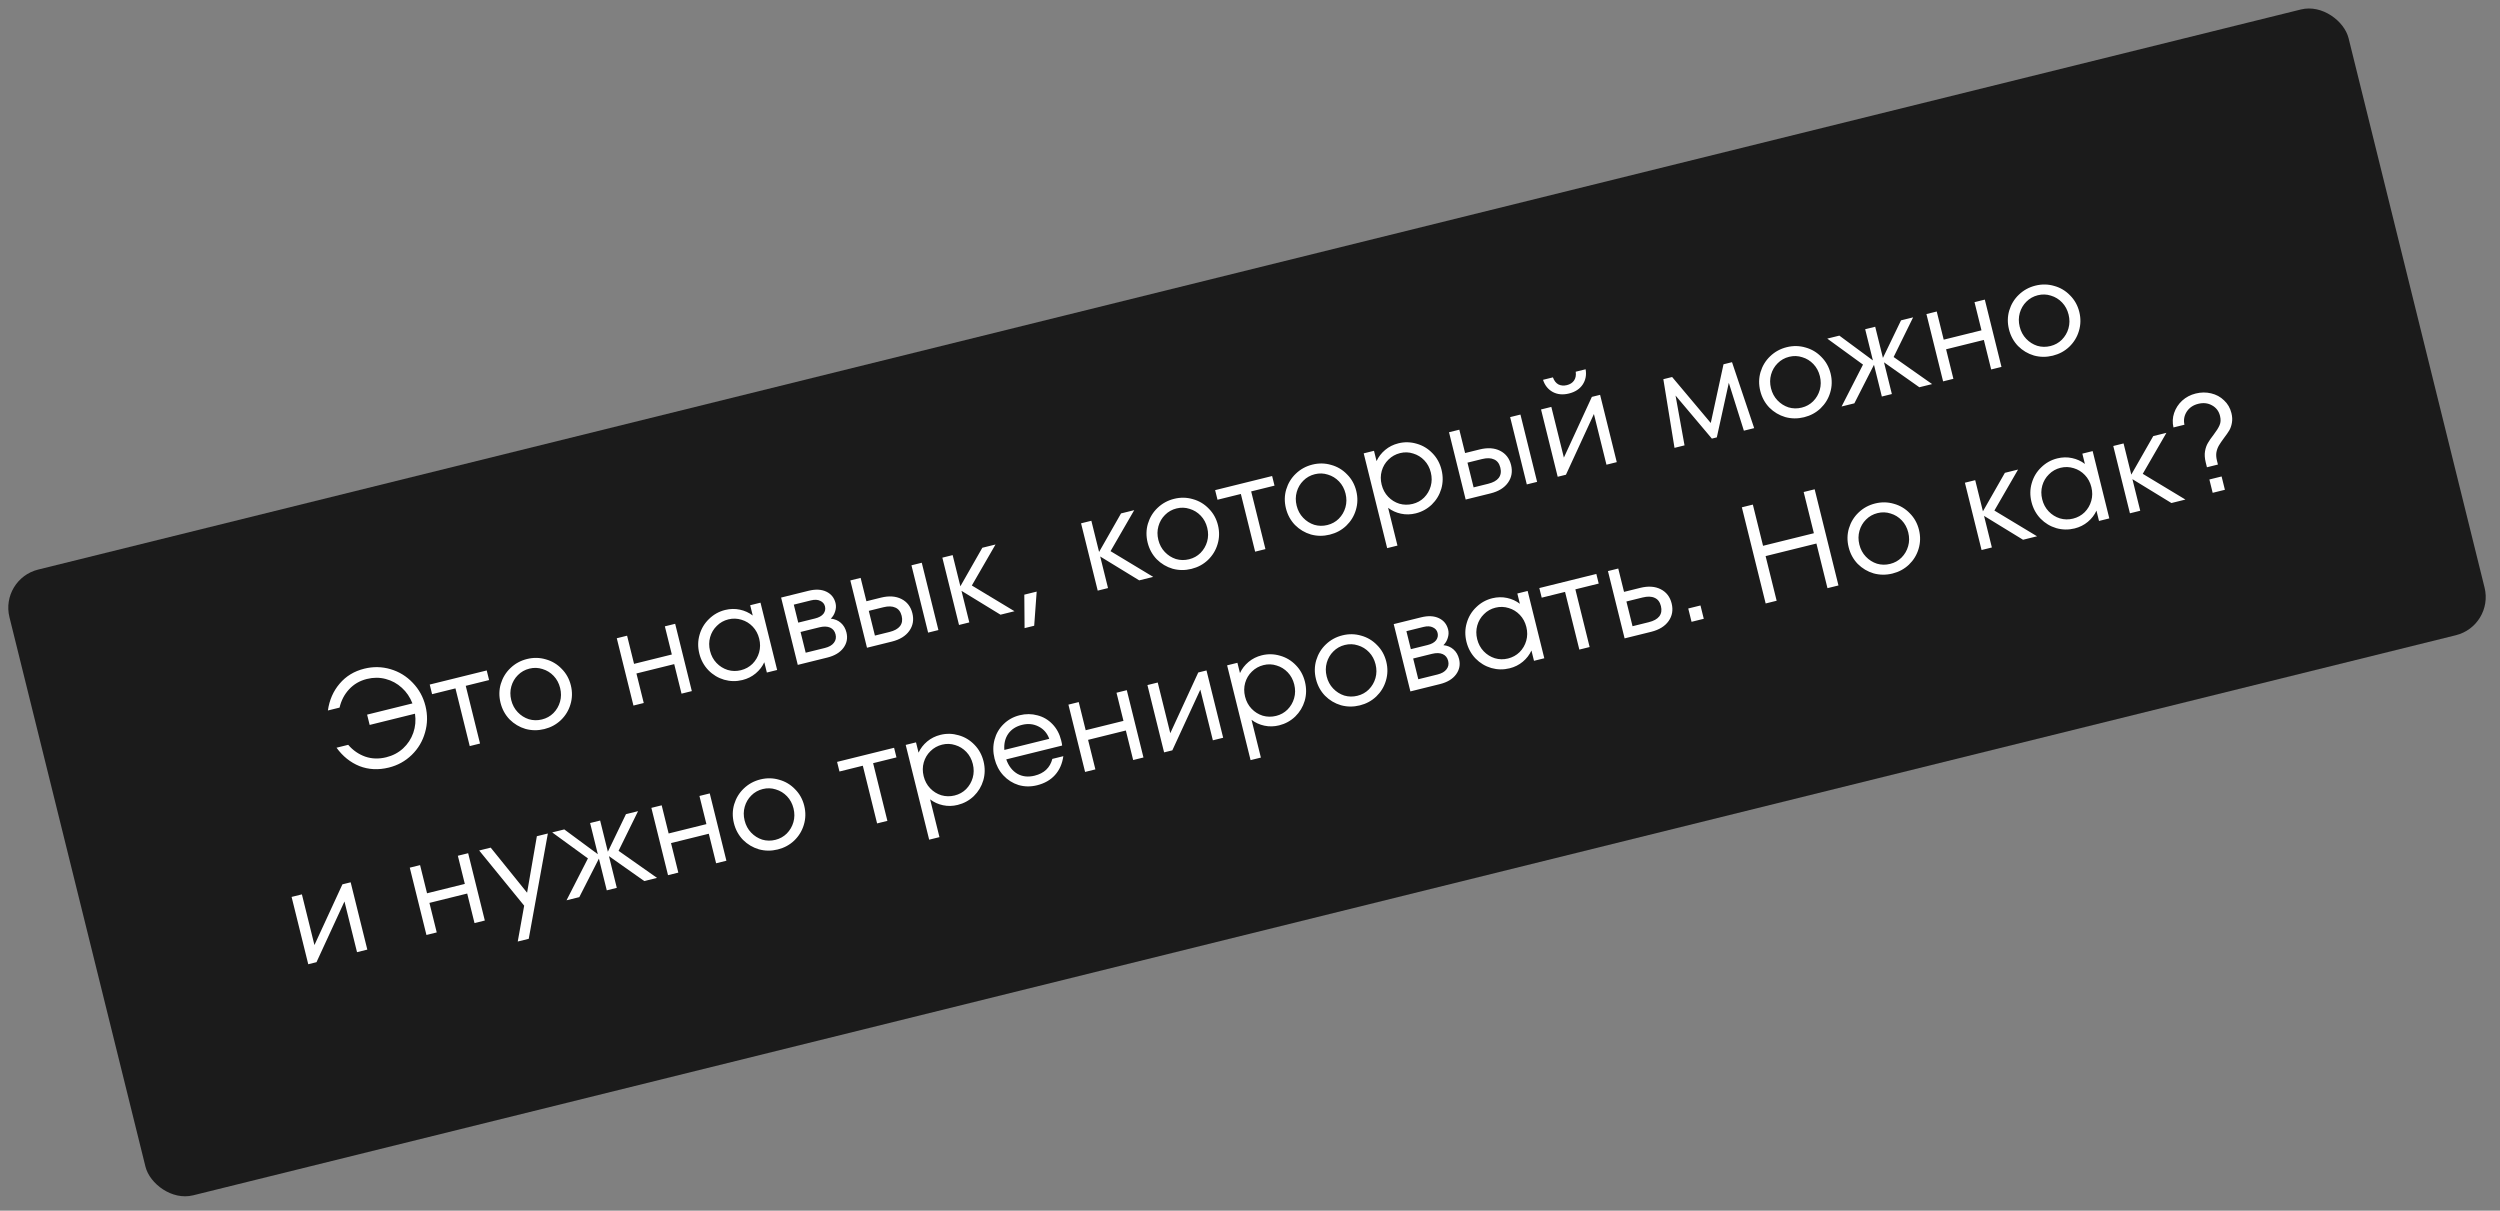
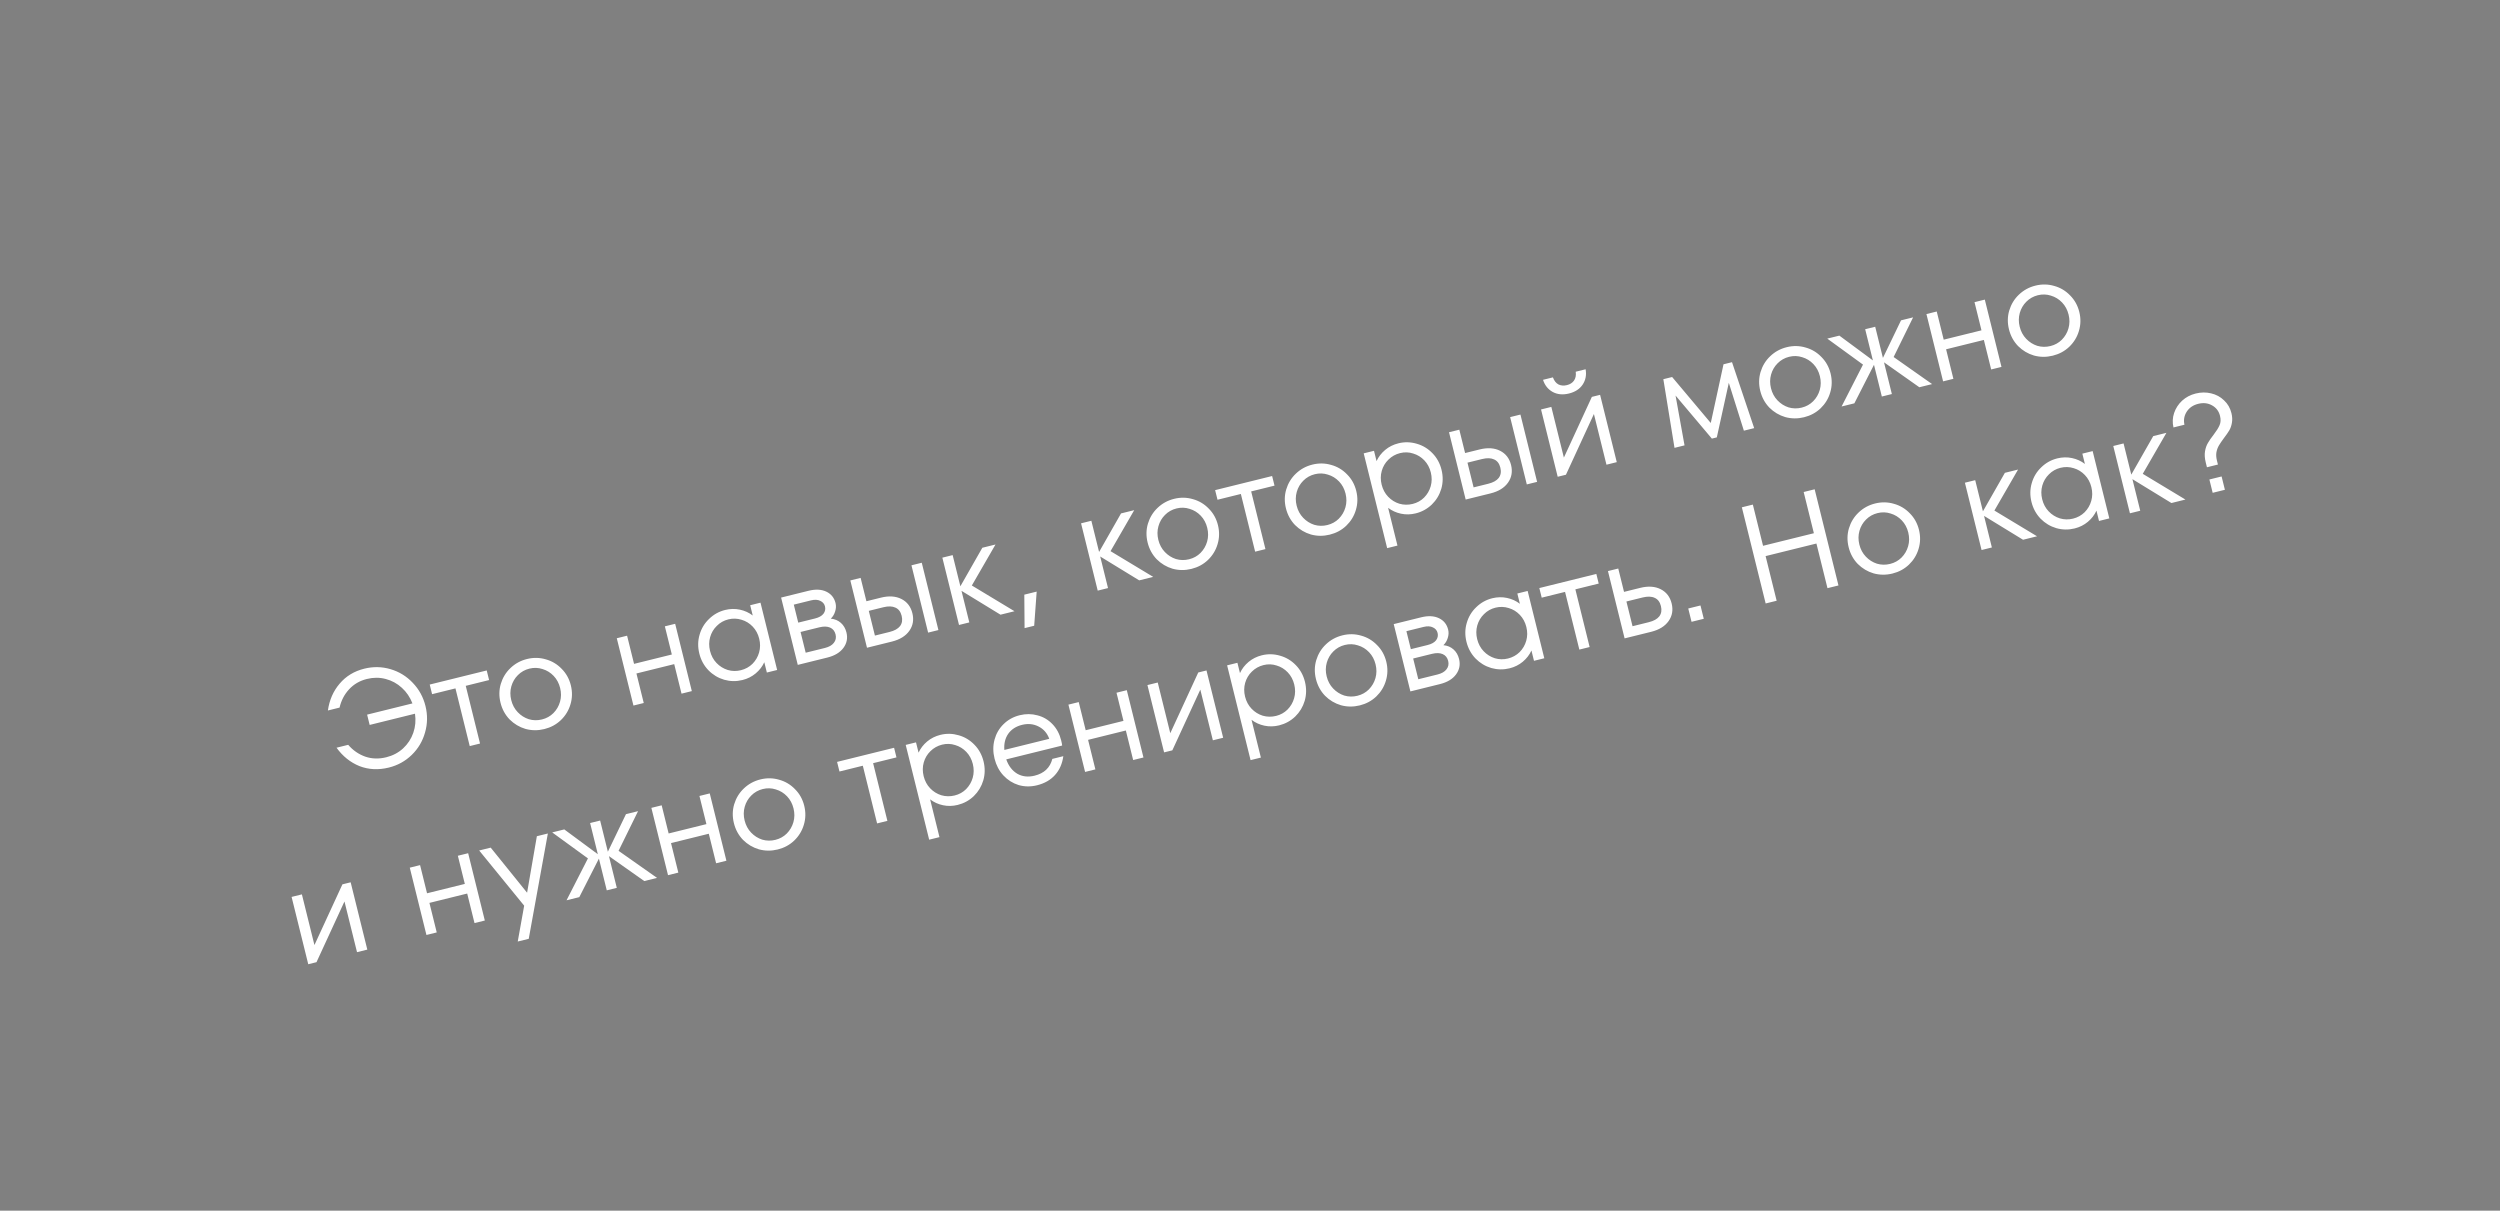
<svg xmlns="http://www.w3.org/2000/svg" width="318" height="154" viewBox="0 0 318 154" fill="none">
  <rect x="0" y="0" width="318" height="154" fill="#808080" stroke="none" />
-   <rect y="73.651" width="306.516" height="82" rx="5" transform="rotate(-13.903 0 73.651)" fill="#1B1B1B" />
  <path d="M46.343 85.054C47.473 84.775 48.585 84.796 49.679 85.119C50.772 85.442 51.712 86.019 52.499 86.85C53.298 87.678 53.838 88.663 54.121 89.805C54.403 90.946 54.385 92.07 54.065 93.175C53.757 94.277 53.194 95.226 52.378 96.022C51.561 96.817 50.587 97.355 49.458 97.635C48.13 97.963 46.884 97.901 45.721 97.447C44.567 96.979 43.595 96.199 42.806 95.109L44.291 94.741C44.898 95.444 45.621 95.945 46.462 96.244C47.299 96.531 48.19 96.558 49.133 96.324C49.96 96.12 50.671 95.746 51.266 95.203C51.87 94.645 52.305 93.981 52.572 93.211C52.839 92.44 52.91 91.631 52.787 90.784L47.021 92.211L46.697 90.901L52.463 89.474C52.156 88.684 51.708 88.022 51.118 87.489C50.526 86.943 49.84 86.569 49.06 86.366C48.292 86.161 47.495 86.16 46.668 86.365C45.759 86.59 45.003 87.03 44.399 87.687C43.804 88.329 43.402 89.102 43.193 90.007L41.708 90.374C41.897 89.042 42.395 87.905 43.2 86.964C44.003 86.011 45.05 85.374 46.343 85.054ZM61.06 94.577L59.749 94.902L57.933 87.563L54.962 88.299L54.66 87.075L61.911 85.281L62.213 86.504L59.243 87.239L61.06 94.577ZM69.242 92.737C68.426 92.939 67.627 92.933 66.845 92.719C66.071 92.49 65.397 92.088 64.822 91.513C64.256 90.924 63.87 90.216 63.666 89.389C63.461 88.562 63.473 87.762 63.702 86.988C63.94 86.2 64.349 85.53 64.929 84.978C65.518 84.412 66.221 84.028 67.036 83.826C67.851 83.625 68.646 83.638 69.419 83.867C70.202 84.081 70.876 84.483 71.442 85.072C72.017 85.647 72.407 86.348 72.612 87.175C72.817 88.002 72.8 88.809 72.562 89.597C72.334 90.371 71.925 91.041 71.335 91.607C70.755 92.159 70.057 92.536 69.242 92.737ZM68.939 91.514C69.51 91.373 69.993 91.105 70.39 90.71C70.796 90.301 71.078 89.817 71.236 89.258C71.395 88.7 71.399 88.118 71.249 87.512C71.099 86.906 70.824 86.394 70.423 85.973C70.022 85.553 69.549 85.263 69.002 85.101C68.464 84.925 67.909 84.908 67.339 85.049C66.768 85.191 66.28 85.466 65.874 85.876C65.478 86.27 65.2 86.747 65.041 87.306C64.883 87.864 64.879 88.446 65.029 89.052C65.179 89.657 65.454 90.17 65.855 90.59C66.255 91.01 66.725 91.308 67.263 91.484C67.809 91.646 68.368 91.656 68.939 91.514ZM85.457 83.253L84.57 79.671L85.881 79.347L88 87.909L86.69 88.233L85.76 84.476L80.955 85.666L81.885 89.422L80.574 89.747L78.455 81.185L79.766 80.861L80.652 84.443L85.457 83.253ZM95.424 76.985L96.735 76.66L98.854 85.222L97.544 85.546L97.219 84.236C96.971 84.779 96.606 85.253 96.125 85.656C95.643 86.06 95.082 86.341 94.442 86.499C93.661 86.693 92.886 86.681 92.115 86.463C91.341 86.235 90.673 85.832 90.11 85.254C89.543 84.665 89.158 83.957 88.953 83.129C88.749 82.302 88.761 81.502 88.989 80.728C89.215 79.943 89.619 79.275 90.199 78.723C90.777 78.16 91.456 77.782 92.236 77.588C92.877 77.43 93.504 77.417 94.118 77.549C94.731 77.681 95.275 77.93 95.749 78.295L95.424 76.985ZM94.244 85.25C94.815 85.109 95.304 84.84 95.713 84.442C96.118 84.032 96.4 83.549 96.559 82.99C96.717 82.432 96.721 81.85 96.571 81.244C96.421 80.638 96.146 80.125 95.746 79.705C95.345 79.285 94.871 78.994 94.324 78.833C93.775 78.66 93.214 78.644 92.644 78.785C92.073 78.927 91.585 79.202 91.179 79.612C90.771 80.009 90.487 80.487 90.329 81.046C90.171 81.604 90.166 82.186 90.316 82.792C90.466 83.398 90.741 83.911 91.142 84.331C91.543 84.751 92.018 85.047 92.568 85.22C93.114 85.382 93.673 85.392 94.244 85.25ZM105.677 78.693C106.183 78.741 106.611 78.919 106.959 79.229C107.308 79.538 107.544 79.943 107.668 80.444C107.847 81.166 107.719 81.822 107.284 82.412C106.849 83.002 106.165 83.412 105.233 83.643L101.477 84.573L99.357 76.011L102.852 75.146C103.737 74.927 104.488 74.964 105.104 75.256C105.721 75.549 106.112 76.032 106.28 76.708C106.366 77.058 106.349 77.414 106.229 77.778C106.121 78.138 105.937 78.443 105.677 78.693ZM100.971 76.91L101.537 79.199L103.669 78.671C104.17 78.547 104.528 78.347 104.744 78.071C104.957 77.783 105.022 77.471 104.938 77.133C104.858 76.807 104.657 76.572 104.338 76.429C104.027 76.271 103.632 76.251 103.155 76.369L100.971 76.91ZM104.931 82.42C105.455 82.29 105.834 82.073 106.067 81.767C106.312 81.46 106.384 81.102 106.284 80.694C106.18 80.275 105.948 79.986 105.587 79.828C105.226 79.67 104.772 79.659 104.225 79.794L101.831 80.387L102.484 83.025L104.931 82.42ZM112.06 76.019C113.073 75.768 113.94 75.826 114.661 76.191C115.382 76.556 115.846 77.159 116.054 77.997C116.262 78.836 116.132 79.585 115.665 80.245C115.198 80.904 114.457 81.359 113.444 81.61L110.281 82.393L108.162 73.832L109.472 73.507L110.208 76.478L112.06 76.019ZM118.057 80.469L115.937 71.907L117.248 71.582L119.367 80.144L118.057 80.469ZM113.141 80.387C113.77 80.232 114.216 79.985 114.479 79.648C114.75 79.297 114.821 78.859 114.691 78.335C114.561 77.81 114.296 77.462 113.895 77.289C113.502 77.102 112.992 77.087 112.363 77.242L110.51 77.701L111.289 80.846L113.141 80.387ZM123.618 74.475L129.045 77.748L127.263 78.189L122.302 75.153L123.297 79.171L121.987 79.496L119.867 70.934L121.178 70.61L122.159 74.576L124.952 69.675L126.629 69.26L123.618 74.475ZM131.549 79.595L130.326 79.898L130.292 75.641L131.865 75.252L131.549 79.595ZM141.261 70.107L146.689 73.381L144.907 73.822L139.945 70.785L140.94 74.804L139.63 75.128L137.511 66.567L138.821 66.242L139.803 70.209L142.595 65.308L144.272 64.893L141.261 70.107ZM151.554 72.362C150.739 72.564 149.94 72.558 149.157 72.343C148.384 72.115 147.71 71.713 147.135 71.138C146.568 70.549 146.183 69.841 145.978 69.014C145.774 68.187 145.786 67.386 146.014 66.613C146.252 65.825 146.661 65.155 147.241 64.603C147.831 64.037 148.533 63.653 149.348 63.451C150.164 63.249 150.958 63.263 151.732 63.491C152.514 63.706 153.189 64.108 153.755 64.697C154.33 65.271 154.72 65.972 154.924 66.799C155.129 67.626 155.113 68.434 154.875 69.222C154.646 69.996 154.237 70.666 153.648 71.232C153.068 71.784 152.37 72.16 151.554 72.362ZM151.251 71.139C151.822 70.998 152.306 70.73 152.703 70.335C153.108 69.925 153.39 69.441 153.549 68.883C153.707 68.324 153.711 67.742 153.561 67.137C153.411 66.531 153.136 66.018 152.736 65.598C152.335 65.178 151.861 64.887 151.314 64.726C150.776 64.55 150.222 64.533 149.651 64.674C149.08 64.815 148.592 65.091 148.187 65.5C147.79 65.895 147.512 66.372 147.354 66.93C147.195 67.489 147.191 68.071 147.341 68.676C147.491 69.282 147.766 69.795 148.167 70.215C148.568 70.635 149.037 70.933 149.575 71.109C150.122 71.27 150.681 71.28 151.251 71.139ZM160.964 69.847L159.654 70.172L157.837 62.833L154.867 63.568L154.564 62.345L161.815 60.55L162.118 61.773L159.148 62.509L160.964 69.847ZM169.146 68.007C168.331 68.209 167.532 68.203 166.75 67.989C165.976 67.76 165.302 67.358 164.727 66.783C164.161 66.194 163.775 65.486 163.57 64.659C163.366 63.832 163.378 63.032 163.607 62.258C163.844 61.47 164.253 60.8 164.834 60.248C165.423 59.682 166.125 59.298 166.94 59.096C167.756 58.894 168.55 58.908 169.324 59.137C170.106 59.351 170.781 59.753 171.347 60.342C171.922 60.917 172.312 61.617 172.516 62.445C172.721 63.272 172.705 64.079 172.467 64.867C172.238 65.641 171.829 66.311 171.24 66.877C170.66 67.429 169.962 67.805 169.146 68.007ZM168.844 66.784C169.414 66.643 169.898 66.375 170.295 65.98C170.7 65.57 170.982 65.087 171.141 64.528C171.299 63.97 171.303 63.388 171.154 62.782C171.004 62.176 170.728 61.663 170.328 61.243C169.927 60.823 169.453 60.533 168.906 60.371C168.368 60.195 167.814 60.178 167.243 60.319C166.672 60.461 166.184 60.736 165.779 61.145C165.382 61.54 165.104 62.017 164.946 62.575C164.788 63.134 164.783 63.716 164.933 64.322C165.083 64.927 165.358 65.44 165.759 65.86C166.16 66.28 166.629 66.578 167.167 66.754C167.714 66.915 168.273 66.925 168.844 66.784ZM177.875 56.39C178.655 56.196 179.432 56.214 180.206 56.443C180.977 56.66 181.645 57.063 182.211 57.653C182.775 58.23 183.159 58.932 183.363 59.76C183.568 60.587 183.557 61.393 183.332 62.178C183.103 62.952 182.7 63.62 182.122 64.183C181.542 64.735 180.861 65.108 180.081 65.301C179.44 65.459 178.813 65.472 178.199 65.34C177.585 65.208 177.041 64.959 176.568 64.594L177.757 69.399L176.447 69.723L173.463 57.667L174.773 57.343L175.097 58.653C175.346 58.11 175.711 57.636 176.192 57.233C176.673 56.829 177.234 56.548 177.875 56.39ZM179.69 64.099C180.261 63.958 180.745 63.69 181.142 63.295C181.547 62.886 181.829 62.402 181.988 61.843C182.146 61.285 182.15 60.703 182 60.097C181.851 59.491 181.575 58.978 181.175 58.558C180.774 58.138 180.3 57.848 179.753 57.686C179.215 57.51 178.661 57.493 178.09 57.634C177.519 57.776 177.025 58.052 176.608 58.465C176.2 58.862 175.916 59.341 175.758 59.899C175.6 60.458 175.595 61.04 175.745 61.645C175.895 62.251 176.17 62.764 176.571 63.184C176.972 63.604 177.447 63.901 177.997 64.073C178.555 64.232 179.12 64.24 179.69 64.099ZM188.212 57.169C189.226 56.918 190.093 56.975 190.814 57.34C191.535 57.706 191.999 58.308 192.207 59.147C192.414 59.985 192.285 60.734 191.817 61.394C191.35 62.054 190.61 62.509 189.597 62.76L186.434 63.542L184.315 54.981L185.625 54.657L186.36 57.627L188.212 57.169ZM194.209 61.618L192.09 53.056L193.4 52.732L195.52 61.294L194.209 61.618ZM189.294 61.537C189.923 61.381 190.369 61.135 190.631 60.798C190.903 60.446 190.974 60.008 190.844 59.484C190.714 58.96 190.449 58.611 190.047 58.439C189.655 58.252 189.144 58.236 188.515 58.392L186.663 58.85L187.442 61.995L189.294 61.537ZM198.926 58.206L202.485 50.483L203.533 50.224L205.653 58.785L204.342 59.11L202.746 52.662L199.188 60.386L198.139 60.645L196.02 52.084L197.33 51.759L198.926 58.206ZM199.578 50.053C198.798 50.246 198.108 50.182 197.509 49.86C196.908 49.527 196.496 49.011 196.273 48.312L197.531 48.001C197.687 48.432 197.922 48.732 198.236 48.902C198.559 49.057 198.918 49.085 199.314 48.987C199.711 48.889 200.009 48.698 200.211 48.413C200.421 48.114 200.495 47.737 200.432 47.283L201.69 46.971C201.819 47.693 201.695 48.342 201.318 48.917C200.939 49.481 200.359 49.86 199.578 50.053ZM220.313 46.07L223.131 54.459L221.821 54.783L219.905 48.693L218.379 55.635L217.75 55.791L213.13 50.314L214.273 56.651L212.997 56.967L211.577 48.233L212.695 47.956L217.61 53.804L219.23 46.338L220.313 46.07ZM229.482 53.072C228.666 53.274 227.867 53.268 227.085 53.053C226.311 52.825 225.637 52.423 225.062 51.848C224.496 51.259 224.11 50.551 223.906 49.724C223.701 48.897 223.713 48.096 223.942 47.323C224.179 46.535 224.588 45.865 225.169 45.313C225.758 44.747 226.46 44.363 227.276 44.161C228.091 43.959 228.886 43.973 229.659 44.202C230.442 44.416 231.116 44.818 231.682 45.407C232.257 45.981 232.647 46.682 232.852 47.509C233.056 48.336 233.04 49.144 232.802 49.932C232.574 50.706 232.164 51.376 231.575 51.942C230.995 52.493 230.297 52.87 229.482 53.072ZM229.179 51.849C229.75 51.708 230.233 51.44 230.63 51.045C231.036 50.635 231.317 50.151 231.476 49.593C231.634 49.035 231.639 48.452 231.489 47.847C231.339 47.241 231.063 46.728 230.663 46.308C230.262 45.888 229.788 45.597 229.242 45.436C228.704 45.26 228.149 45.243 227.578 45.384C227.008 45.525 226.52 45.801 226.114 46.21C225.717 46.605 225.44 47.082 225.281 47.64C225.123 48.199 225.119 48.781 225.268 49.386C225.418 49.992 225.694 50.505 226.094 50.925C226.495 51.345 226.964 51.643 227.502 51.819C228.049 51.98 228.608 51.99 229.179 51.849ZM240.87 45.413L245.765 48.856L244.14 49.258L239.646 46.087L240.645 50.123L239.37 50.439L238.371 46.403L235.875 51.304L234.25 51.706L236.974 46.378L232.428 43.071L233.966 42.691L238.232 45.844L237.25 41.877L238.526 41.562L239.508 45.528L241.811 40.748L243.348 40.368L240.87 45.413ZM252.044 42.017L251.158 38.435L252.468 38.11L254.588 46.672L253.277 46.996L252.347 43.24L247.542 44.429L248.472 48.186L247.162 48.51L245.042 39.949L246.353 39.624L247.239 43.206L252.044 42.017ZM261.117 45.241C260.301 45.443 259.502 45.437 258.72 45.223C257.946 44.994 257.272 44.592 256.697 44.017C256.131 43.428 255.745 42.72 255.541 41.893C255.336 41.066 255.348 40.266 255.577 39.492C255.814 38.704 256.223 38.034 256.804 37.482C257.393 36.916 258.095 36.532 258.911 36.33C259.726 36.128 260.521 36.142 261.294 36.371C262.077 36.585 262.751 36.987 263.317 37.576C263.892 38.151 264.282 38.852 264.487 39.678C264.691 40.505 264.675 41.313 264.437 42.101C264.209 42.875 263.8 43.545 263.21 44.111C262.63 44.663 261.932 45.039 261.117 45.241ZM260.814 44.018C261.385 43.877 261.868 43.609 262.265 43.214C262.671 42.804 262.953 42.321 263.111 41.762C263.269 41.204 263.274 40.622 263.124 40.016C262.974 39.41 262.699 38.897 262.298 38.477C261.897 38.057 261.423 37.767 260.877 37.605C260.339 37.429 259.784 37.412 259.213 37.553C258.643 37.695 258.155 37.97 257.749 38.379C257.352 38.774 257.075 39.251 256.916 39.809C256.758 40.368 256.754 40.95 256.904 41.556C257.053 42.161 257.329 42.674 257.729 43.094C258.13 43.514 258.599 43.812 259.137 43.988C259.684 44.149 260.243 44.16 260.814 44.018ZM39.997 120.211L43.556 112.488L44.604 112.229L46.723 120.79L45.413 121.115L43.817 114.667L40.258 122.39L39.21 122.65L37.091 114.088L38.401 113.764L39.997 120.211ZM59.125 112.435L58.239 108.853L59.549 108.529L61.669 117.091L60.358 117.415L59.428 113.658L54.623 114.848L55.553 118.604L54.243 118.929L52.123 110.367L53.434 110.043L54.32 113.625L59.125 112.435ZM67.046 113.553L68.289 106.366L69.687 106.02L67.255 119.417L65.857 119.763L66.675 115.202L60.95 108.182L62.418 107.819L67.046 113.553ZM78.682 108.225L83.576 111.668L81.951 112.07L77.458 108.899L78.457 112.935L77.181 113.251L76.182 109.214L73.687 114.116L72.062 114.518L74.785 109.189L70.24 105.883L71.777 105.502L76.044 108.655L75.062 104.689L76.338 104.373L77.32 108.34L79.623 103.56L81.16 103.18L78.682 108.225ZM89.856 104.828L88.969 101.246L90.28 100.922L92.399 109.484L91.089 109.808L90.159 106.051L85.354 107.241L86.284 110.997L84.973 111.322L82.854 102.76L84.165 102.436L85.051 106.018L89.856 104.828ZM98.928 108.053C98.113 108.255 97.314 108.249 96.531 108.034C95.758 107.805 95.084 107.404 94.509 106.829C93.942 106.24 93.557 105.532 93.352 104.705C93.148 103.878 93.16 103.077 93.388 102.304C93.626 101.515 94.035 100.846 94.615 100.294C95.205 99.728 95.907 99.344 96.722 99.142C97.538 98.94 98.332 98.954 99.106 99.182C99.888 99.397 100.563 99.798 101.129 100.388C101.704 100.962 102.094 101.663 102.298 102.49C102.503 103.317 102.487 104.125 102.249 104.913C102.02 105.687 101.611 106.357 101.022 106.923C100.442 107.474 99.744 107.851 98.928 108.053ZM98.626 106.83C99.196 106.689 99.68 106.42 100.077 106.026C100.482 105.616 100.764 105.132 100.923 104.574C101.081 104.015 101.085 103.433 100.935 102.828C100.785 102.222 100.51 101.709 100.11 101.289C99.709 100.869 99.235 100.578 98.688 100.417C98.15 100.241 97.596 100.224 97.025 100.365C96.454 100.506 95.966 100.782 95.561 101.191C95.164 101.586 94.886 102.063 94.728 102.621C94.57 103.179 94.565 103.762 94.715 104.367C94.865 104.973 95.14 105.486 95.541 105.906C95.942 106.326 96.411 106.624 96.949 106.8C97.496 106.961 98.055 106.971 98.626 106.83ZM112.877 104.415L111.567 104.739L109.75 97.4L106.78 98.136L106.477 96.913L113.728 95.118L114.031 96.341L111.06 97.076L112.877 104.415ZM119.618 93.474C120.398 93.281 121.175 93.299 121.949 93.528C122.72 93.745 123.388 94.148 123.955 94.737C124.518 95.315 124.902 96.017 125.107 96.844C125.311 97.671 125.301 98.478 125.075 99.263C124.846 100.036 124.443 100.705 123.865 101.268C123.285 101.82 122.604 102.192 121.824 102.385C121.183 102.544 120.556 102.557 119.942 102.425C119.328 102.292 118.785 102.044 118.311 101.679L119.5 106.484L118.19 106.808L115.206 94.752L116.516 94.428L116.841 95.738C117.089 95.194 117.454 94.721 117.935 94.317C118.416 93.914 118.977 93.633 119.618 93.474ZM121.434 101.184C122.004 101.043 122.488 100.775 122.885 100.38C123.29 99.97 123.572 99.486 123.731 98.928C123.889 98.369 123.894 97.787 123.744 97.182C123.594 96.576 123.318 96.063 122.918 95.643C122.517 95.223 122.043 94.932 121.497 94.771C120.959 94.595 120.404 94.578 119.833 94.719C119.263 94.86 118.769 95.137 118.351 95.549C117.943 95.947 117.66 96.425 117.501 96.984C117.343 97.542 117.339 98.124 117.488 98.73C117.638 99.336 117.914 99.849 118.314 100.269C118.715 100.689 119.19 100.985 119.74 101.158C120.298 101.317 120.863 101.325 121.434 101.184ZM129.701 90.978C130.482 90.785 131.237 90.79 131.967 90.992C132.706 91.18 133.342 91.554 133.877 92.114C134.408 92.663 134.776 93.35 134.981 94.177C135.05 94.457 135.092 94.675 135.106 94.833L127.994 96.593C128.286 97.423 128.752 98.031 129.392 98.417C130.04 98.788 130.777 98.871 131.604 98.666C132.816 98.366 133.567 97.655 133.858 96.532L135.255 96.186C135.122 97.147 134.77 97.945 134.198 98.581C133.626 99.217 132.862 99.653 131.907 99.889C131.103 100.088 130.322 100.078 129.563 99.858C128.813 99.623 128.167 99.214 127.627 98.631C127.087 98.048 126.714 97.337 126.506 96.498C126.298 95.659 126.297 94.856 126.503 94.088C126.708 93.32 127.09 92.663 127.647 92.117C128.213 91.557 128.898 91.177 129.701 90.978ZM130.004 92.201C129.235 92.392 128.649 92.772 128.246 93.341C127.855 93.908 127.691 94.591 127.753 95.392L133.466 93.978C133.2 93.252 132.743 92.729 132.095 92.407C131.458 92.083 130.761 92.014 130.004 92.201ZM142.905 91.697L142.019 88.115L143.329 87.79L145.448 96.352L144.138 96.676L143.208 92.92L138.403 94.109L139.333 97.866L138.023 98.19L135.903 89.629L137.214 89.304L138.1 92.886L142.905 91.697ZM148.86 93.264L152.418 85.54L153.467 85.281L155.586 93.843L154.276 94.167L152.68 87.72L149.121 95.443L148.073 95.702L145.953 87.141L147.264 86.816L148.86 93.264ZM160.501 83.354C161.282 83.161 162.059 83.179 162.832 83.408C163.603 83.625 164.272 84.028 164.838 84.617C165.401 85.195 165.785 85.897 165.99 86.724C166.194 87.551 166.184 88.357 165.958 89.143C165.729 89.916 165.326 90.585 164.748 91.148C164.168 91.7 163.487 92.072 162.707 92.265C162.066 92.424 161.439 92.437 160.825 92.305C160.212 92.172 159.668 91.924 159.194 91.559L160.384 96.364L159.073 96.688L156.089 84.632L157.399 84.308L157.724 85.618C157.972 85.074 158.337 84.601 158.818 84.197C159.3 83.794 159.861 83.513 160.501 83.354ZM162.317 91.064C162.888 90.922 163.371 90.654 163.768 90.26C164.174 89.85 164.456 89.366 164.614 88.808C164.773 88.249 164.777 87.667 164.627 87.061C164.477 86.456 164.202 85.943 163.801 85.523C163.4 85.103 162.927 84.812 162.38 84.651C161.842 84.475 161.287 84.458 160.717 84.599C160.146 84.74 159.652 85.017 159.235 85.429C158.826 85.827 158.543 86.305 158.384 86.864C158.226 87.422 158.222 88.004 158.372 88.61C158.522 89.216 158.797 89.728 159.198 90.148C159.598 90.569 160.073 90.865 160.623 91.038C161.182 91.197 161.746 91.205 162.317 91.064ZM172.965 89.726C172.15 89.928 171.351 89.922 170.568 89.707C169.795 89.479 169.12 89.077 168.546 88.502C167.979 87.913 167.594 87.205 167.389 86.378C167.184 85.551 167.197 84.75 167.425 83.977C167.663 83.189 168.072 82.519 168.652 81.967C169.242 81.401 169.944 81.017 170.759 80.815C171.575 80.613 172.369 80.627 173.143 80.855C173.925 81.07 174.6 81.472 175.166 82.061C175.741 82.635 176.13 83.336 176.335 84.163C176.54 84.99 176.524 85.798 176.286 86.586C176.057 87.36 175.648 88.03 175.059 88.596C174.478 89.147 173.781 89.524 172.965 89.726ZM172.662 88.503C173.233 88.362 173.717 88.094 174.114 87.699C174.519 87.289 174.801 86.805 174.96 86.247C175.118 85.688 175.122 85.106 174.972 84.501C174.822 83.895 174.547 83.382 174.146 82.962C173.746 82.542 173.272 82.251 172.725 82.09C172.187 81.914 171.633 81.897 171.062 82.038C170.491 82.179 170.003 82.455 169.598 82.864C169.201 83.259 168.923 83.736 168.765 84.294C168.606 84.853 168.602 85.435 168.752 86.04C168.902 86.646 169.177 87.159 169.578 87.579C169.979 87.999 170.448 88.297 170.986 88.473C171.533 88.634 172.092 88.644 172.662 88.503ZM183.601 82.068C184.107 82.116 184.535 82.294 184.883 82.604C185.232 82.913 185.468 83.318 185.592 83.819C185.771 84.541 185.643 85.197 185.208 85.787C184.773 86.377 184.089 86.787 183.157 87.018L179.401 87.948L177.281 79.386L180.776 78.521C181.661 78.302 182.412 78.338 183.028 78.631C183.645 78.923 184.036 79.407 184.204 80.083C184.29 80.433 184.273 80.789 184.153 81.153C184.045 81.513 183.861 81.818 183.601 82.068ZM178.895 80.285L179.461 82.574L181.593 82.046C182.094 81.922 182.452 81.722 182.668 81.446C182.881 81.158 182.946 80.846 182.862 80.508C182.782 80.182 182.581 79.947 182.262 79.803C181.951 79.646 181.556 79.626 181.079 79.744L178.895 80.285ZM182.855 85.795C183.379 85.665 183.758 85.447 183.991 85.142C184.236 84.834 184.308 84.477 184.208 84.069C184.104 83.65 183.872 83.361 183.511 83.203C183.15 83.045 182.696 83.034 182.149 83.169L179.755 83.762L180.408 86.4L182.855 85.795ZM193.005 75.494L194.316 75.169L196.435 83.731L195.124 84.055L194.8 82.745C194.551 83.289 194.186 83.762 193.705 84.166C193.224 84.569 192.663 84.85 192.023 85.009C191.242 85.202 190.467 85.19 189.696 84.973C188.922 84.744 188.254 84.341 187.69 83.763C187.124 83.174 186.739 82.466 186.534 81.639C186.329 80.812 186.341 80.011 186.57 79.238C186.796 78.452 187.199 77.784 187.78 77.232C188.357 76.669 189.036 76.291 189.817 76.097C190.457 75.939 191.085 75.926 191.698 76.058C192.312 76.191 192.856 76.439 193.329 76.804L193.005 75.494ZM191.825 83.76C192.395 83.618 192.885 83.349 193.293 82.951C193.699 82.541 193.981 82.058 194.139 81.499C194.298 80.941 194.302 80.359 194.152 79.753C194.002 79.147 193.727 78.634 193.326 78.214C192.926 77.794 192.452 77.504 191.905 77.342C191.355 77.169 190.795 77.153 190.224 77.295C189.654 77.436 189.165 77.711 188.76 78.121C188.352 78.519 188.068 78.997 187.91 79.555C187.751 80.114 187.747 80.696 187.897 81.301C188.047 81.907 188.322 82.42 188.723 82.84C189.123 83.26 189.599 83.556 190.148 83.73C190.695 83.891 191.254 83.901 191.825 83.76ZM202.202 82.303L200.892 82.628L199.075 75.289L196.105 76.024L195.802 74.801L203.054 73.006L203.356 74.23L200.386 74.965L202.202 82.303ZM208.639 74.776C209.652 74.525 210.519 74.583 211.24 74.948C211.961 75.314 212.425 75.916 212.633 76.754C212.841 77.593 212.711 78.342 212.244 79.002C211.776 79.661 211.036 80.117 210.023 80.368L206.65 81.202L204.531 72.641L205.842 72.316L206.577 75.287L208.639 74.776ZM209.72 79.144C210.349 78.989 210.795 78.742 211.058 78.405C211.329 78.054 211.4 77.616 211.27 77.092C211.14 76.568 210.875 76.219 210.474 76.046C210.081 75.859 209.57 75.844 208.941 75.999L206.88 76.51L207.658 79.655L209.72 79.144ZM216.72 78.71L215.165 79.095L214.745 77.4L216.301 77.015L216.72 78.71ZM230.725 67.826L229.427 62.584L230.825 62.238L233.853 74.469L232.455 74.815L231.049 69.136L224.584 70.736L225.99 76.415L224.592 76.761L221.564 64.53L222.962 64.184L224.26 69.426L230.725 67.826ZM240.723 72.954C239.907 73.155 239.109 73.149 238.326 72.935C237.552 72.706 236.878 72.304 236.303 71.73C235.737 71.14 235.352 70.432 235.147 69.605C234.942 68.778 234.954 67.978 235.183 67.204C235.421 66.416 235.83 65.746 236.41 65.194C236.999 64.628 237.702 64.244 238.517 64.042C239.332 63.841 240.127 63.854 240.901 64.083C241.683 64.297 242.357 64.699 242.923 65.288C243.498 65.863 243.888 66.564 244.093 67.391C244.298 68.218 244.281 69.025 244.044 69.814C243.815 70.587 243.406 71.257 242.817 71.823C242.236 72.375 241.538 72.752 240.723 72.954ZM240.42 71.73C240.991 71.589 241.475 71.321 241.871 70.926C242.277 70.517 242.559 70.033 242.717 69.474C242.876 68.916 242.88 68.334 242.73 67.728C242.58 67.122 242.305 66.609 241.904 66.189C241.503 65.769 241.03 65.479 240.483 65.317C239.945 65.141 239.391 65.124 238.82 65.266C238.249 65.407 237.761 65.682 237.355 66.092C236.959 66.487 236.681 66.963 236.523 67.522C236.364 68.08 236.36 68.662 236.51 69.268C236.66 69.874 236.935 70.386 237.336 70.806C237.736 71.227 238.206 71.524 238.744 71.7C239.29 71.862 239.849 71.872 240.42 71.73ZM253.687 64.942L259.114 68.215L257.332 68.657L252.371 65.62L253.366 69.638L252.055 69.963L249.936 61.401L251.247 61.077L252.228 65.043L255.021 60.143L256.698 59.727L253.687 64.942ZM264.875 57.703L266.185 57.379L268.305 65.941L266.994 66.265L266.67 64.954C266.421 65.498 266.056 65.972 265.575 66.375C265.094 66.778 264.533 67.059 263.892 67.218C263.112 67.411 262.336 67.399 261.566 67.182C260.792 66.953 260.124 66.55 259.56 65.973C258.994 65.383 258.609 64.675 258.404 63.848C258.199 63.021 258.211 62.221 258.44 61.447C258.666 60.662 259.069 59.993 259.65 59.442C260.227 58.879 260.906 58.5 261.687 58.307C262.327 58.148 262.955 58.135 263.568 58.268C264.182 58.4 264.726 58.649 265.199 59.014L264.875 57.703ZM263.695 65.969C264.265 65.828 264.755 65.558 265.163 65.16C265.569 64.751 265.851 64.267 266.009 63.709C266.168 63.15 266.172 62.568 266.022 61.962C265.872 61.357 265.597 60.844 265.196 60.424C264.795 60.004 264.322 59.713 263.775 59.552C263.225 59.379 262.665 59.363 262.094 59.504C261.523 59.645 261.035 59.921 260.63 60.33C260.221 60.728 259.938 61.206 259.78 61.765C259.621 62.323 259.617 62.905 259.767 63.511C259.917 64.117 260.192 64.629 260.593 65.049C260.993 65.469 261.469 65.766 262.018 65.939C262.565 66.1 263.124 66.11 263.695 65.969ZM272.559 60.27L277.986 63.544L276.204 63.985L271.243 60.948L272.238 64.967L270.927 65.291L268.808 56.73L270.118 56.405L271.1 60.372L273.893 55.471L275.57 55.056L272.559 60.27ZM280.571 58.825C280.438 58.289 280.407 57.814 280.478 57.401C280.549 56.988 280.672 56.636 280.847 56.346C281.02 56.043 281.256 55.7 281.557 55.317C281.93 54.829 282.188 54.419 282.328 54.088C282.48 53.753 282.5 53.359 282.387 52.905C282.238 52.299 281.898 51.851 281.369 51.562C280.852 51.27 280.267 51.204 279.614 51.366C278.962 51.527 278.471 51.865 278.141 52.38C277.822 52.891 277.73 53.44 277.862 54.025L276.464 54.371C276.32 53.739 276.348 53.126 276.547 52.533C276.755 51.925 277.095 51.402 277.568 50.964C278.052 50.523 278.626 50.22 279.29 50.056C279.966 49.888 280.619 49.881 281.25 50.034C281.893 50.184 282.443 50.48 282.898 50.924C283.363 51.353 283.676 51.893 283.838 52.546C283.947 52.988 283.968 53.397 283.9 53.773C283.841 54.133 283.73 54.458 283.566 54.745C283.4 55.022 283.176 55.343 282.896 55.709C282.628 56.072 282.414 56.384 282.257 56.646C282.108 56.893 281.999 57.179 281.932 57.505C281.875 57.828 281.895 58.182 281.99 58.566L282.12 59.09L280.722 59.436L280.571 58.825ZM283.007 62.301L281.452 62.686L281.033 60.991L282.588 60.606L283.007 62.301Z" fill="white" />
</svg>